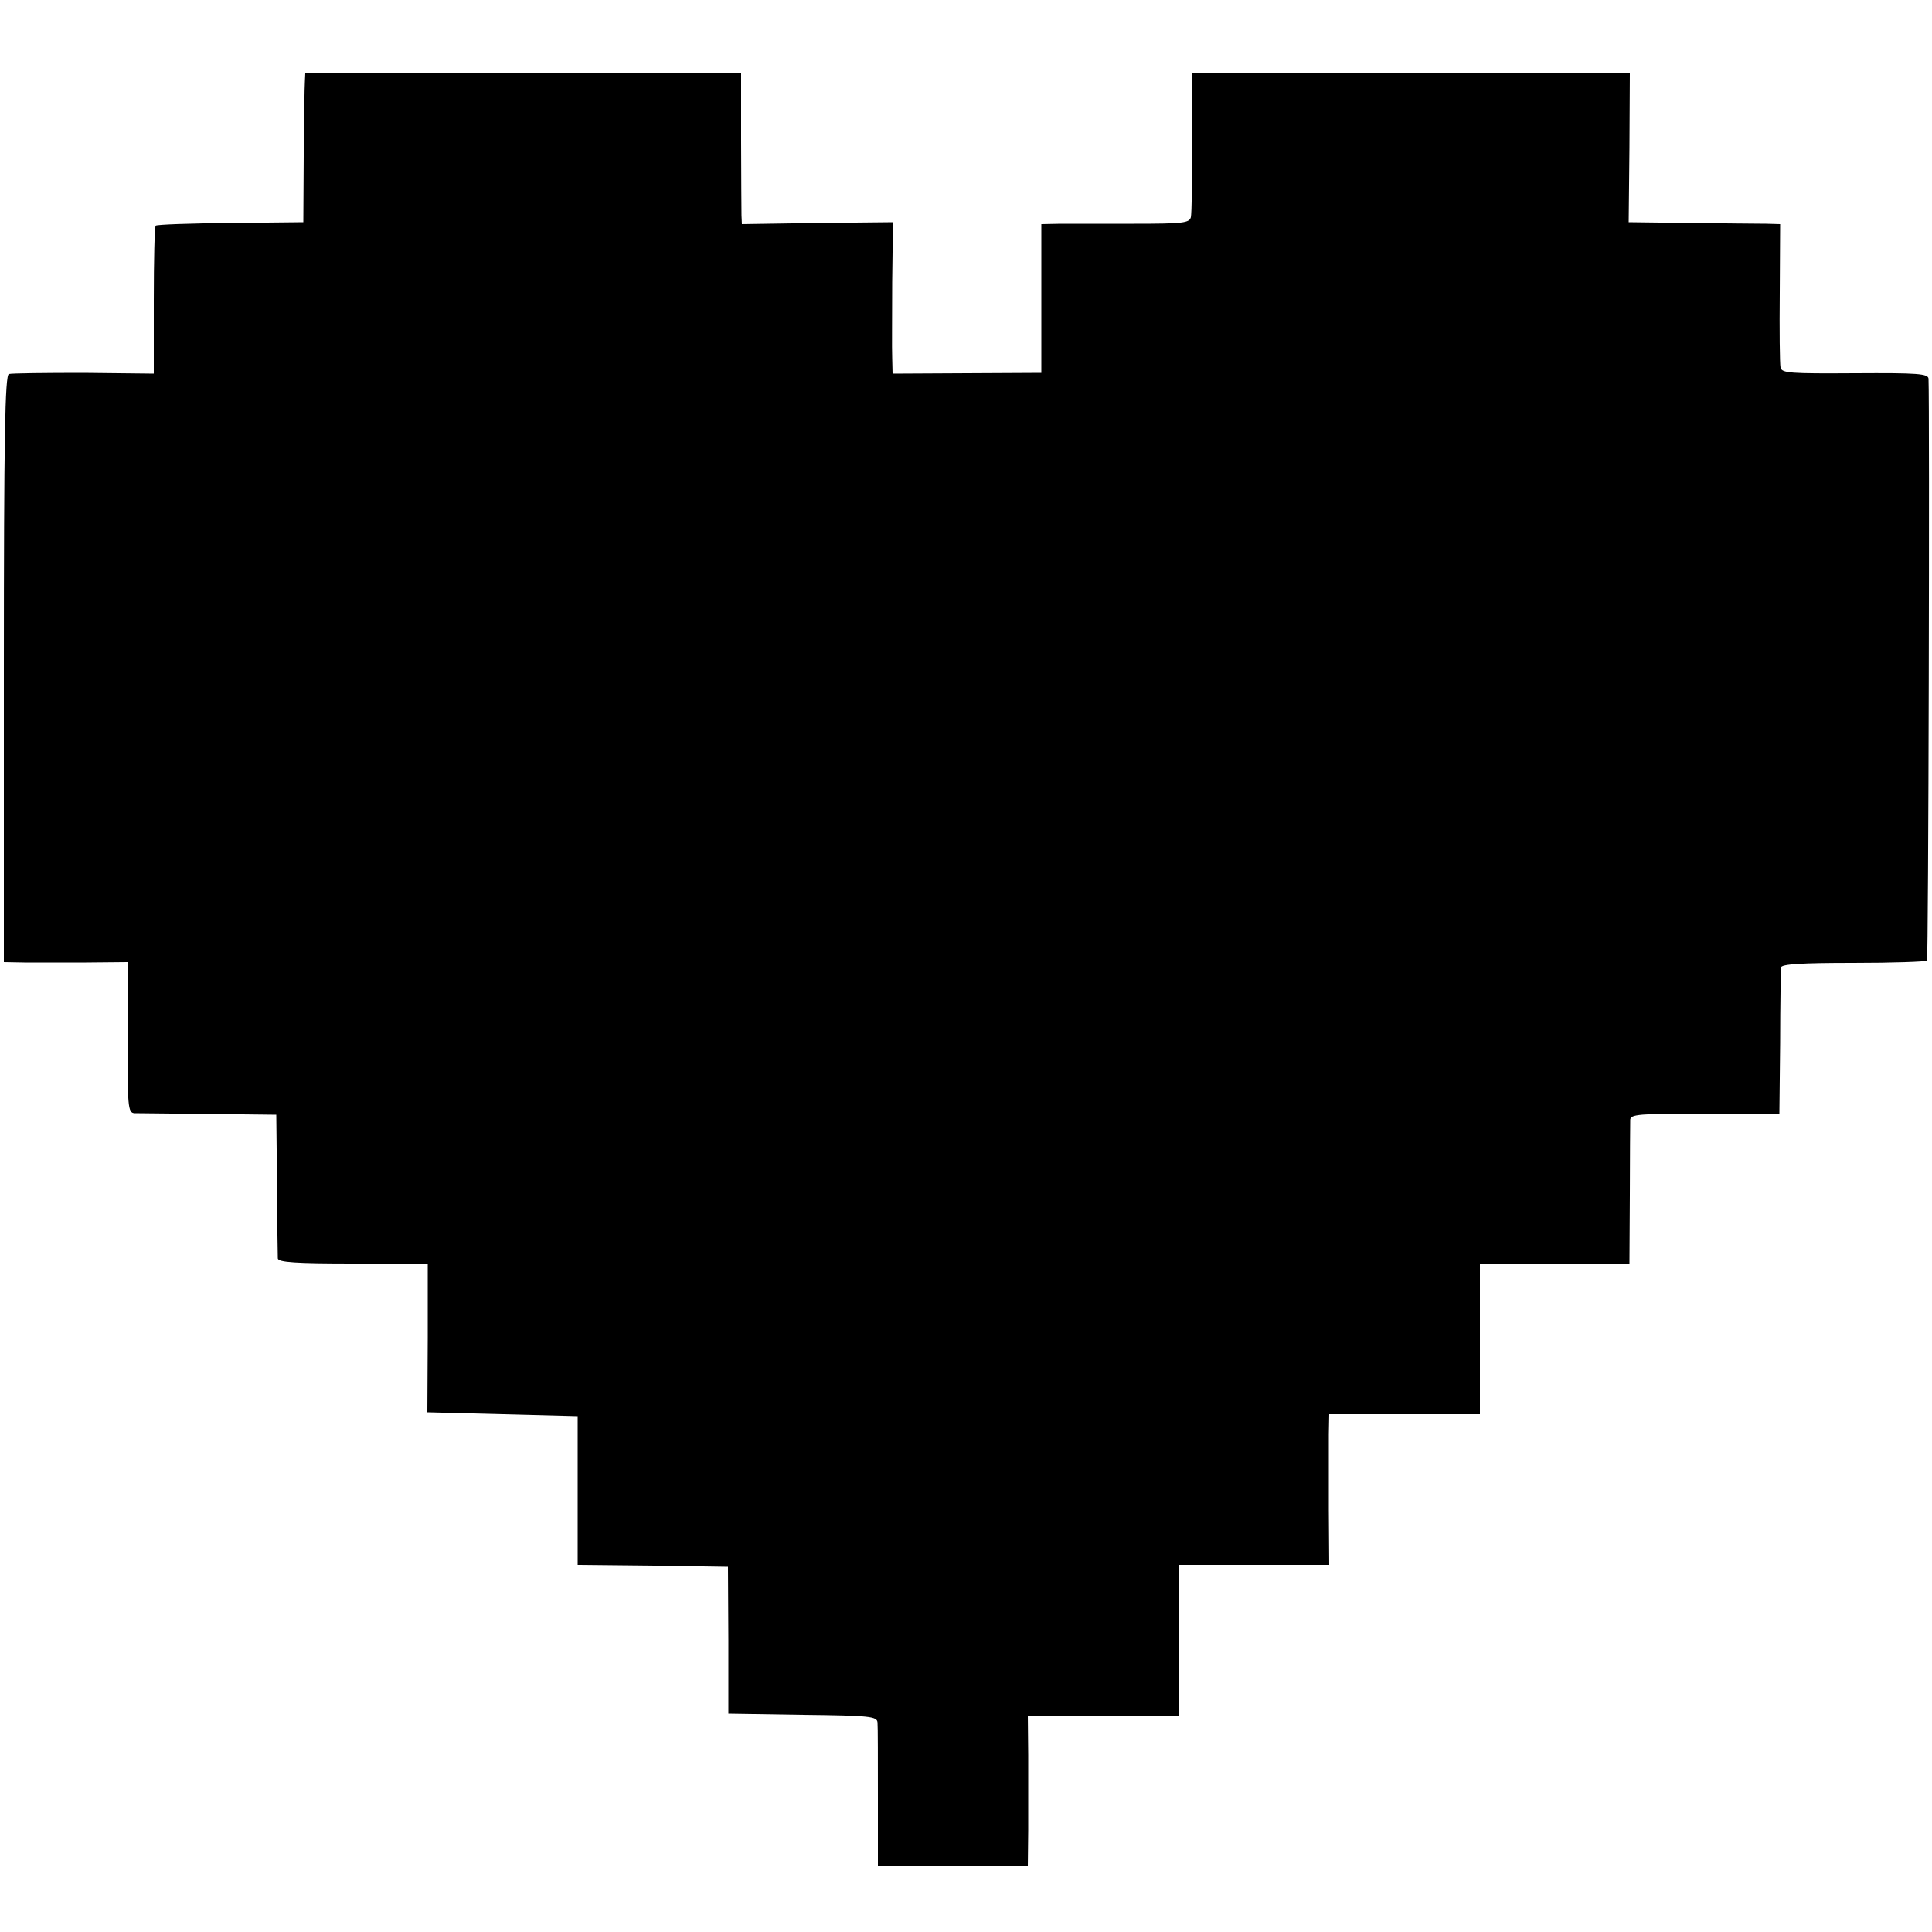
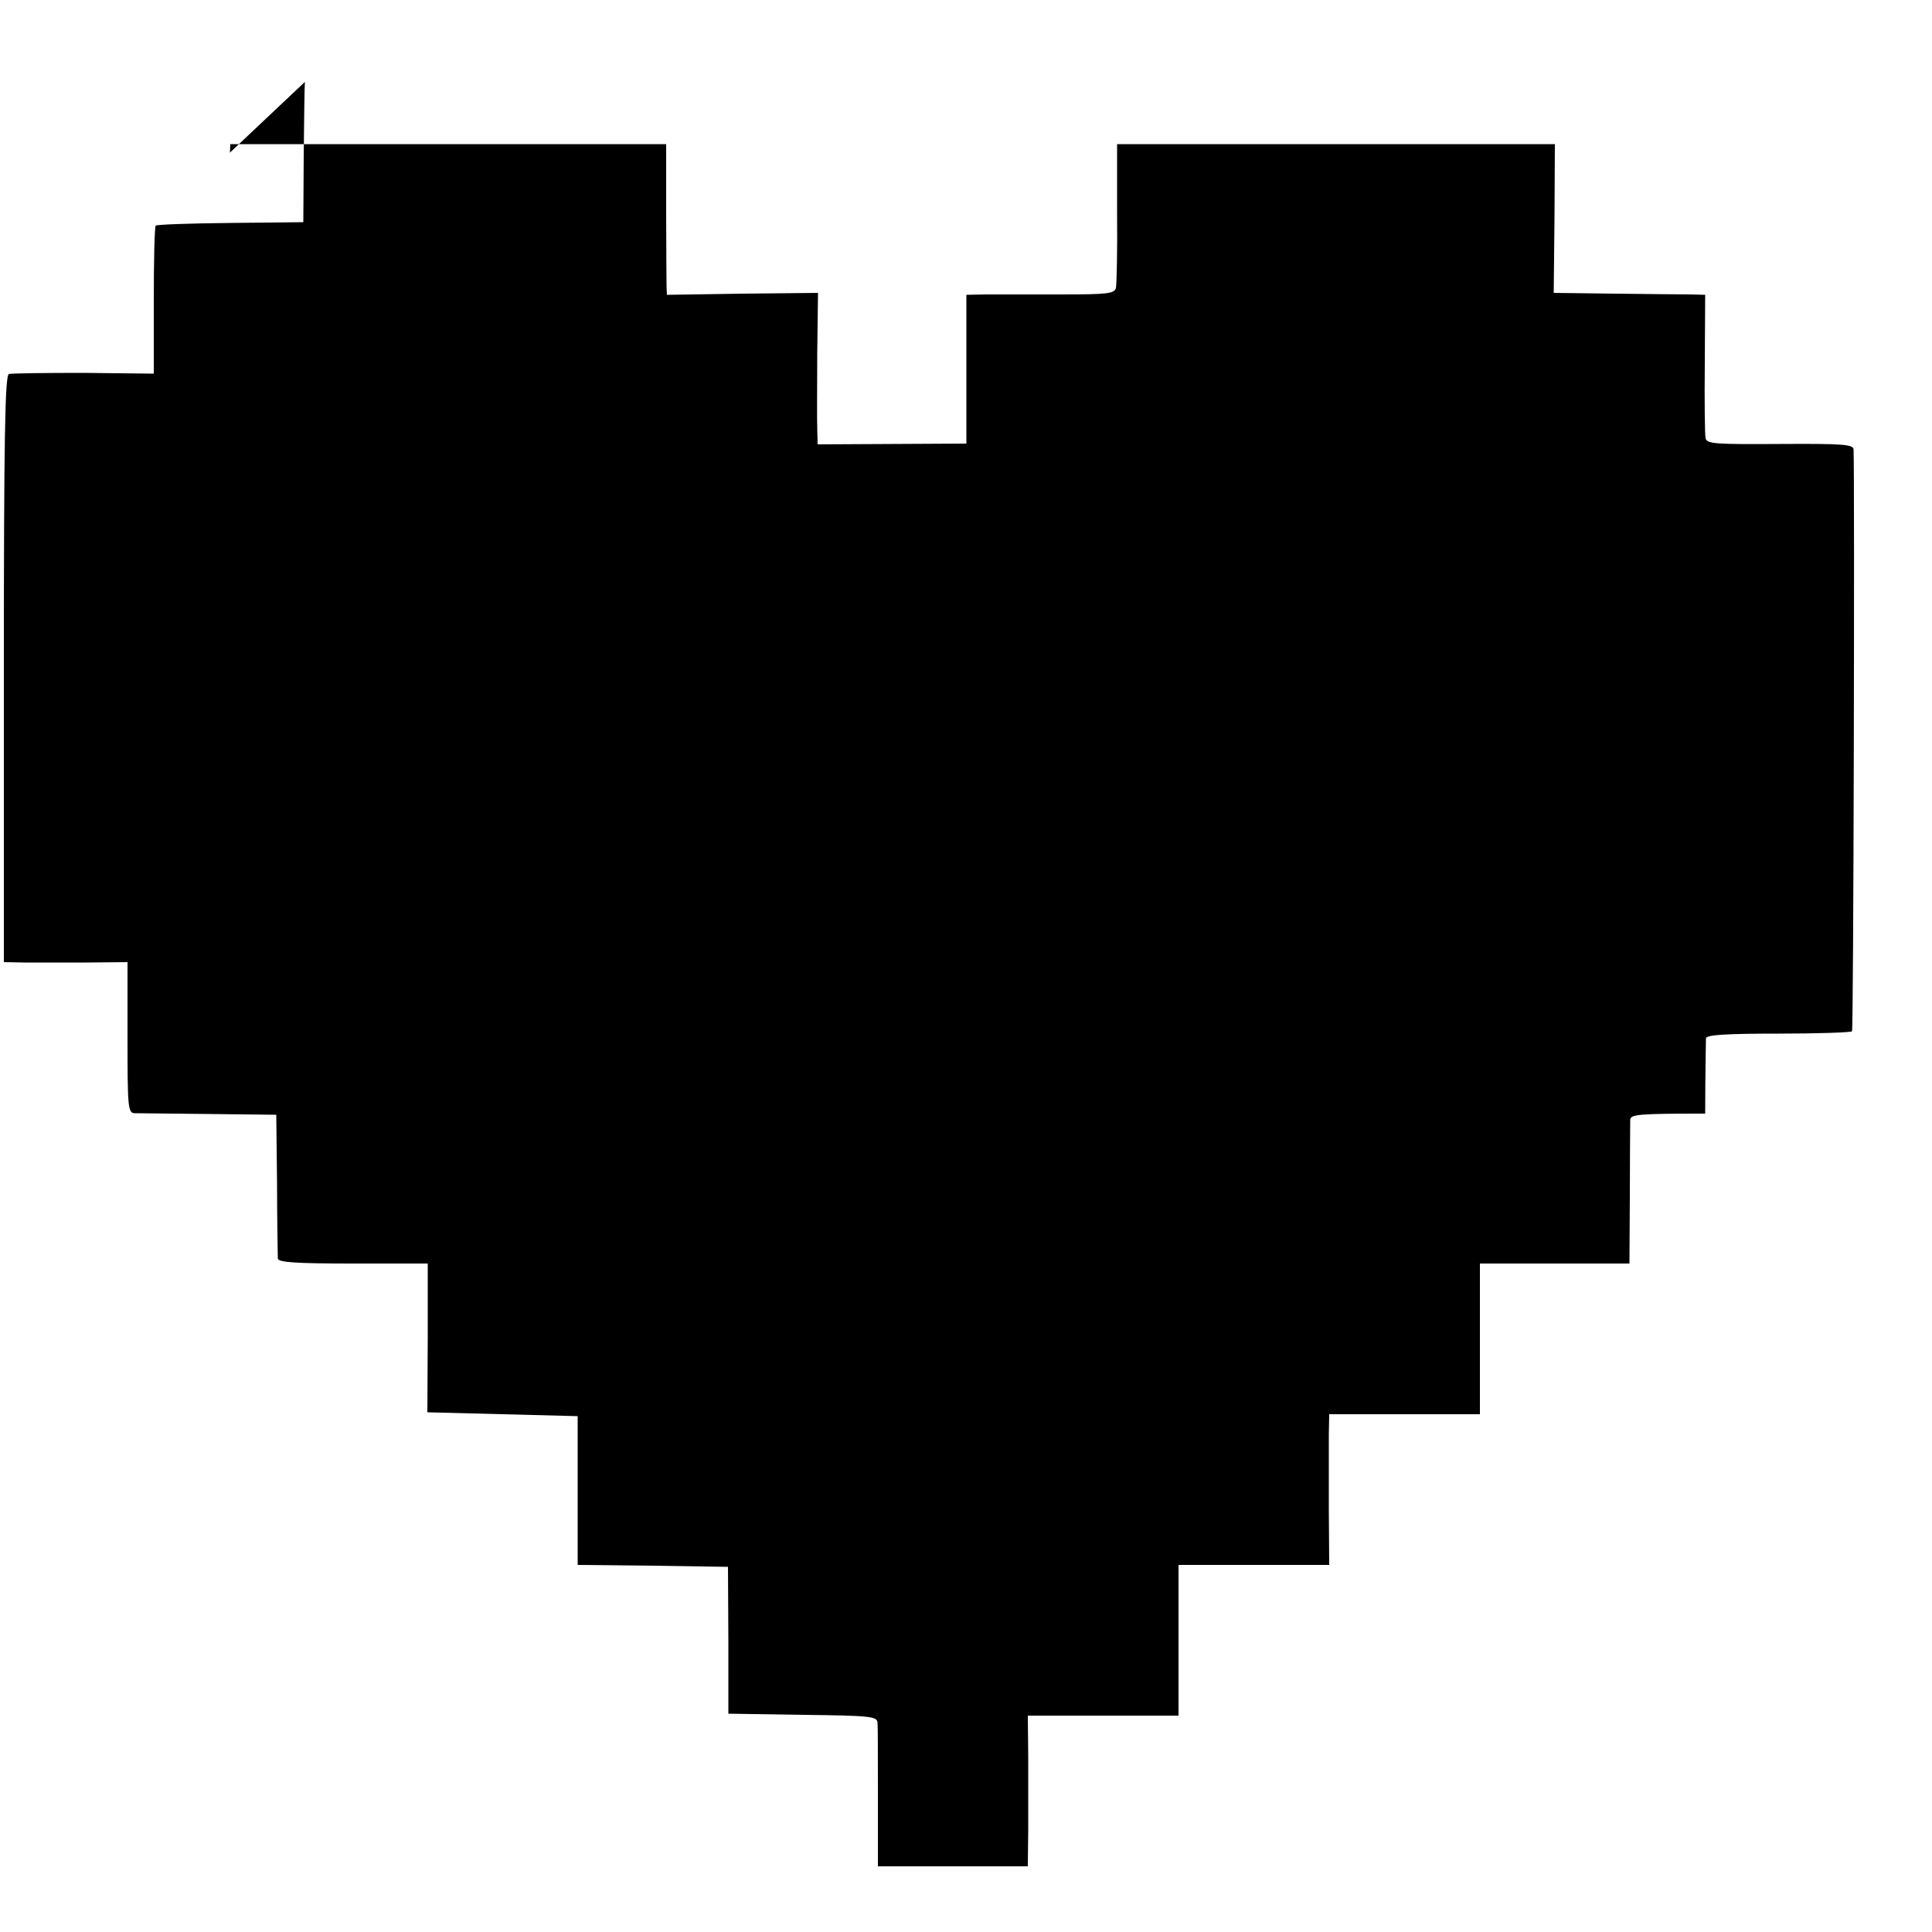
<svg xmlns="http://www.w3.org/2000/svg" version="1.0" width="500pt" height="500pt" viewBox="0 0 500 500" preserveAspectRatio="xMidYMid meet">
  <g transform="translate(0,500) scale(0.1,-0.1)" fill="#000000" stroke="none">
-     <path d="M789 4788 c-1 -13 -2 -99 -3 -193 l-1 -170 -189 -2 c-103 -1 -191 -4 -193 -7 -3 -3 -5 -90 -5 -194 l0 -189 -181 2 c-100 0 -188 -1 -194 -3 -10 -3 -13 -165 -13 -763 l0 -759 53 -1 c28 0 100 0 160 0 l107 1 0 -195 c0 -179 1 -195 18 -196 9 0 96 -1 192 -2 l175 -2 2 -180 c0 -99 2 -186 2 -192 1 -10 47 -13 194 -13 l194 0 0 -192 -1 -193 195 -5 194 -5 0 -192 0 -193 194 -2 195 -3 1 -190 0 -190 193 -3 c174 -2 192 -4 193 -20 1 -9 1 -97 1 -194 l0 -178 194 0 194 0 1 93 c0 50 0 138 0 195 l-1 102 195 0 195 0 0 195 0 195 195 0 195 0 -1 143 c0 78 0 166 0 195 l1 52 195 0 195 0 0 195 0 195 194 0 193 0 1 177 c0 98 1 185 1 195 1 14 21 16 194 16 l192 -1 2 184 c0 101 2 189 2 195 1 9 55 12 187 12 102 0 188 3 191 6 4 3 7 1434 4 1506 -1 13 -28 15 -190 14 -167 -1 -190 0 -193 15 -2 9 -3 96 -2 194 l1 177 -36 1 c-20 0 -108 1 -196 2 l-160 2 2 193 1 192 -567 0 -566 0 0 -177 c1 -98 -1 -186 -3 -195 -4 -15 -20 -17 -146 -17 -77 0 -163 0 -191 0 l-50 -1 0 -193 0 -192 -192 -1 -193 -1 -1 41 c-1 23 0 111 0 196 l2 155 -196 -2 -195 -3 -1 23 c0 12 -1 100 -1 195 l0 172 -564 0 -564 0 -1 -22z" />
+     <path d="M789 4788 c-1 -13 -2 -99 -3 -193 l-1 -170 -189 -2 c-103 -1 -191 -4 -193 -7 -3 -3 -5 -90 -5 -194 l0 -189 -181 2 c-100 0 -188 -1 -194 -3 -10 -3 -13 -165 -13 -763 l0 -759 53 -1 c28 0 100 0 160 0 l107 1 0 -195 c0 -179 1 -195 18 -196 9 0 96 -1 192 -2 l175 -2 2 -180 c0 -99 2 -186 2 -192 1 -10 47 -13 194 -13 l194 0 0 -192 -1 -193 195 -5 194 -5 0 -192 0 -193 194 -2 195 -3 1 -190 0 -190 193 -3 c174 -2 192 -4 193 -20 1 -9 1 -97 1 -194 l0 -178 194 0 194 0 1 93 c0 50 0 138 0 195 l-1 102 195 0 195 0 0 195 0 195 195 0 195 0 -1 143 c0 78 0 166 0 195 l1 52 195 0 195 0 0 195 0 195 194 0 193 0 1 177 c0 98 1 185 1 195 1 14 21 16 194 16 c0 101 2 189 2 195 1 9 55 12 187 12 102 0 188 3 191 6 4 3 7 1434 4 1506 -1 13 -28 15 -190 14 -167 -1 -190 0 -193 15 -2 9 -3 96 -2 194 l1 177 -36 1 c-20 0 -108 1 -196 2 l-160 2 2 193 1 192 -567 0 -566 0 0 -177 c1 -98 -1 -186 -3 -195 -4 -15 -20 -17 -146 -17 -77 0 -163 0 -191 0 l-50 -1 0 -193 0 -192 -192 -1 -193 -1 -1 41 c-1 23 0 111 0 196 l2 155 -196 -2 -195 -3 -1 23 c0 12 -1 100 -1 195 l0 172 -564 0 -564 0 -1 -22z" />
  </g>
</svg>